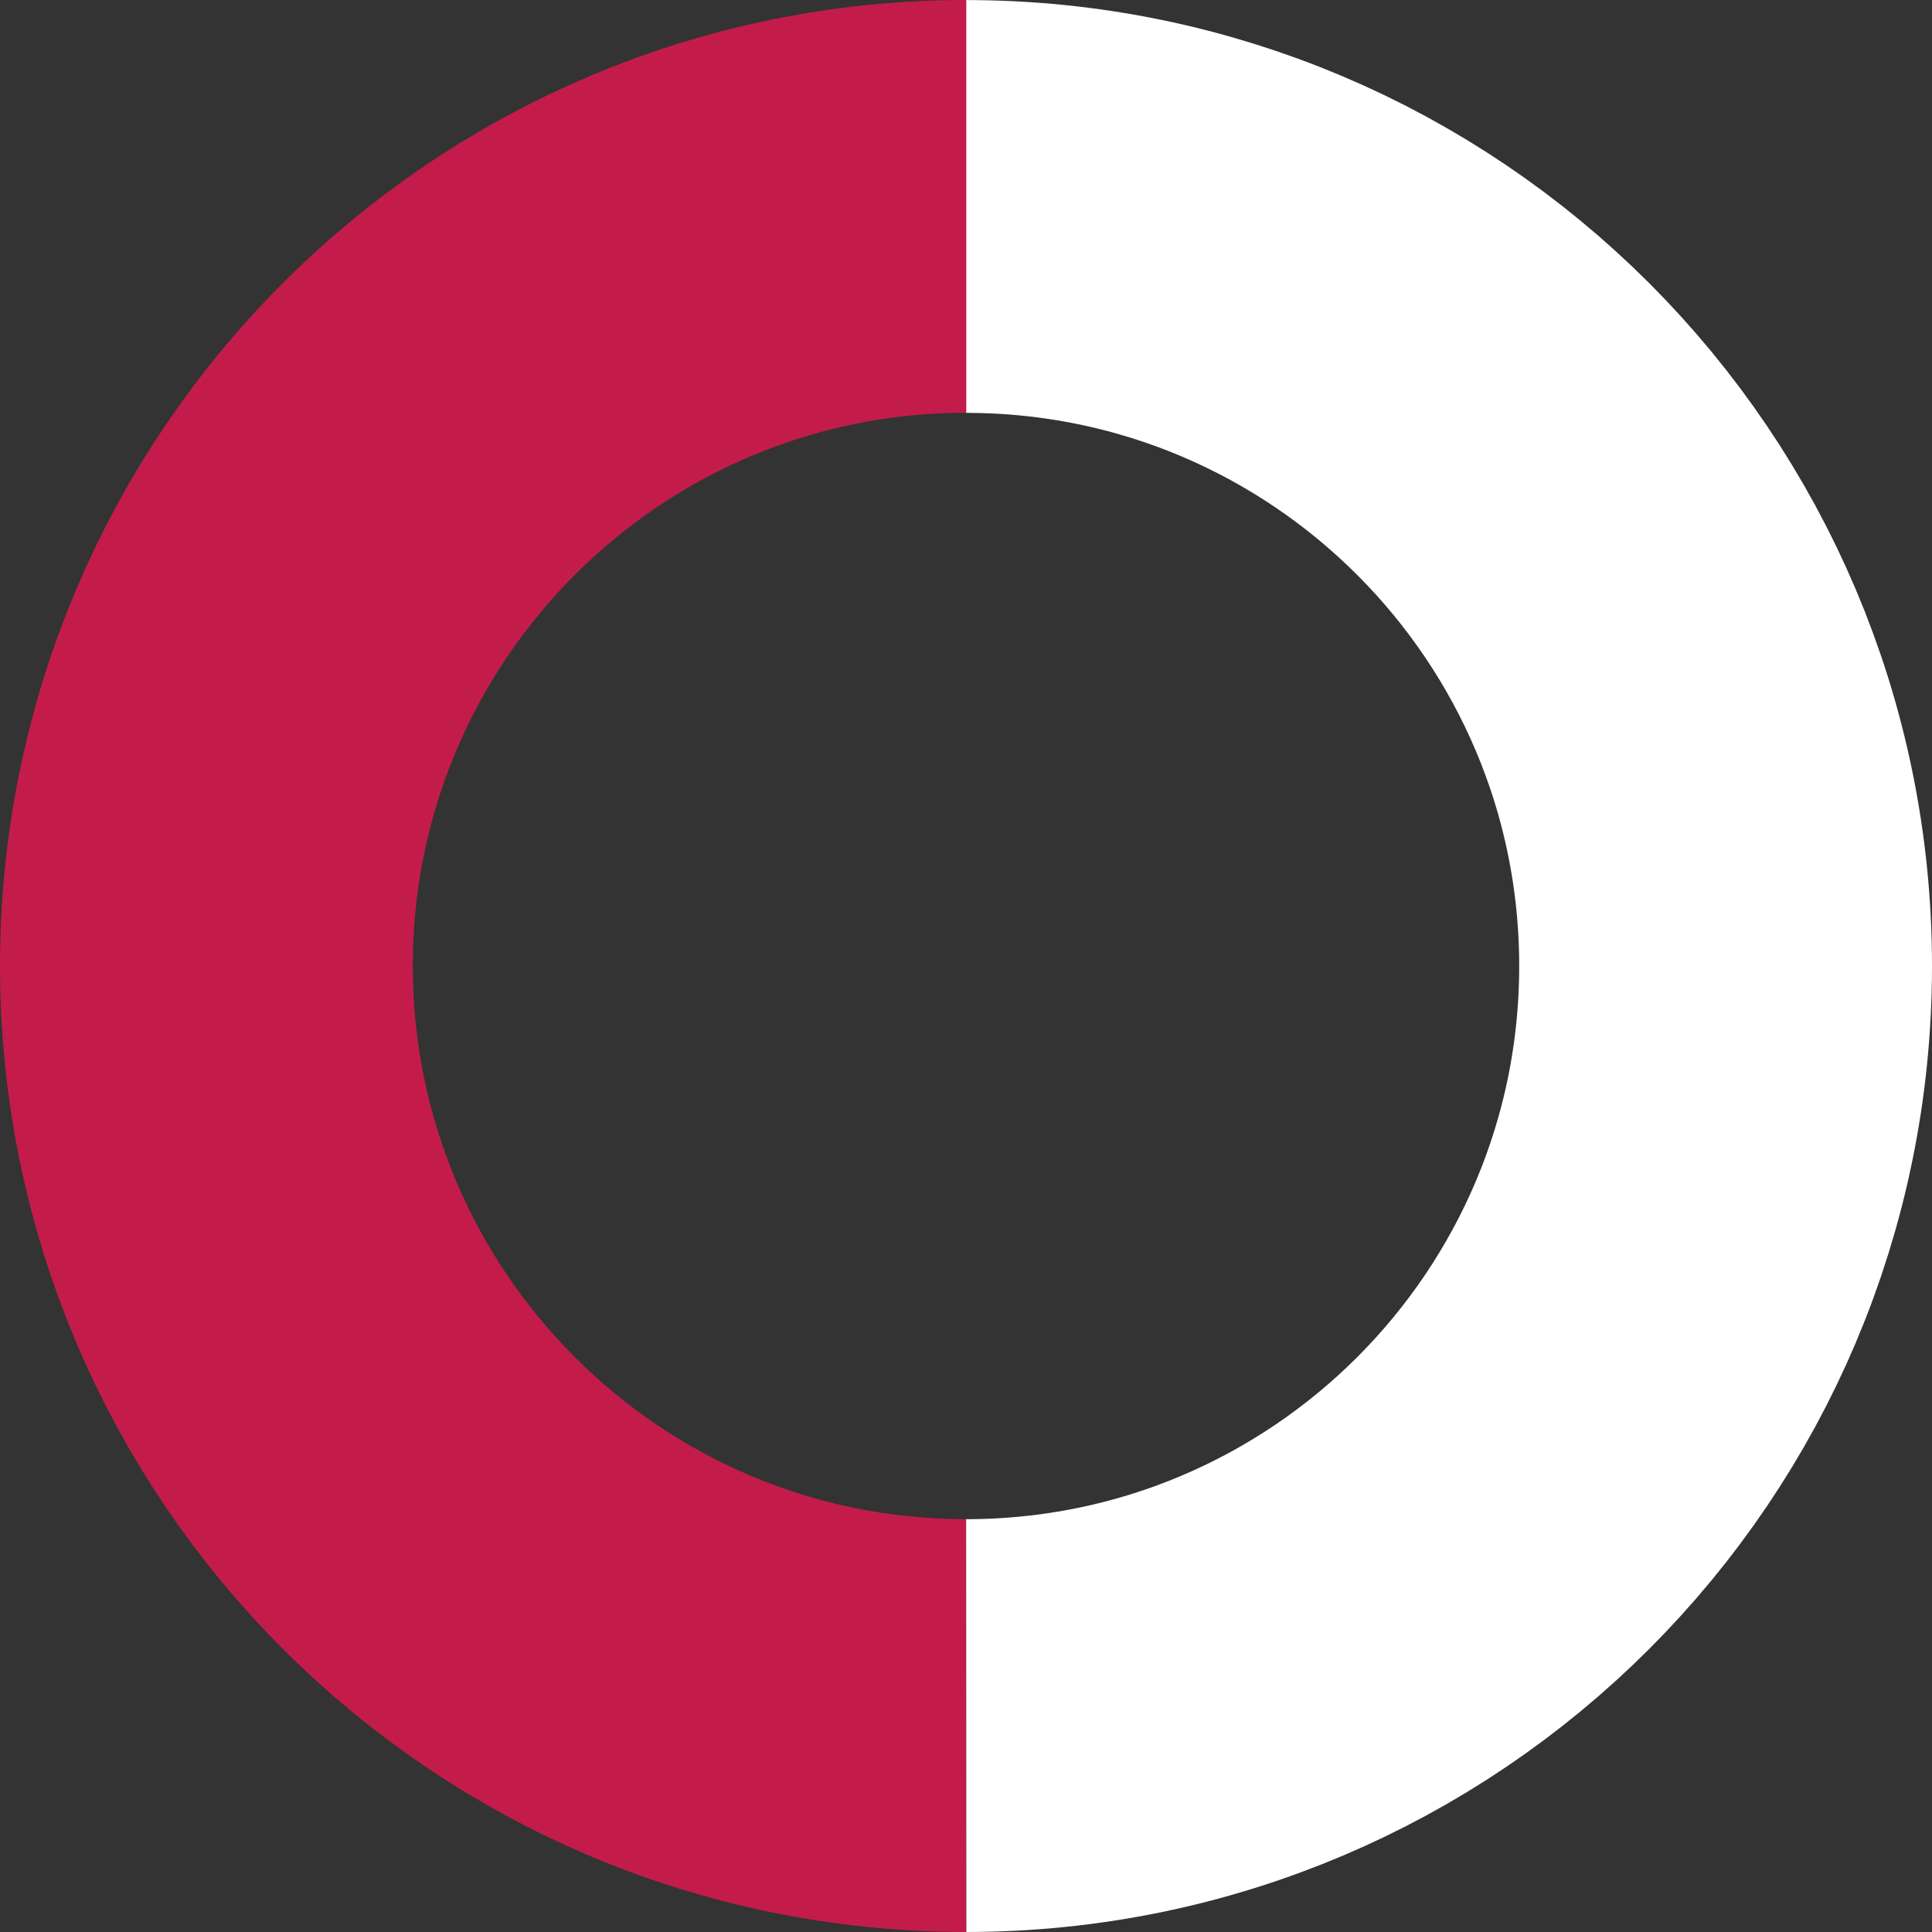
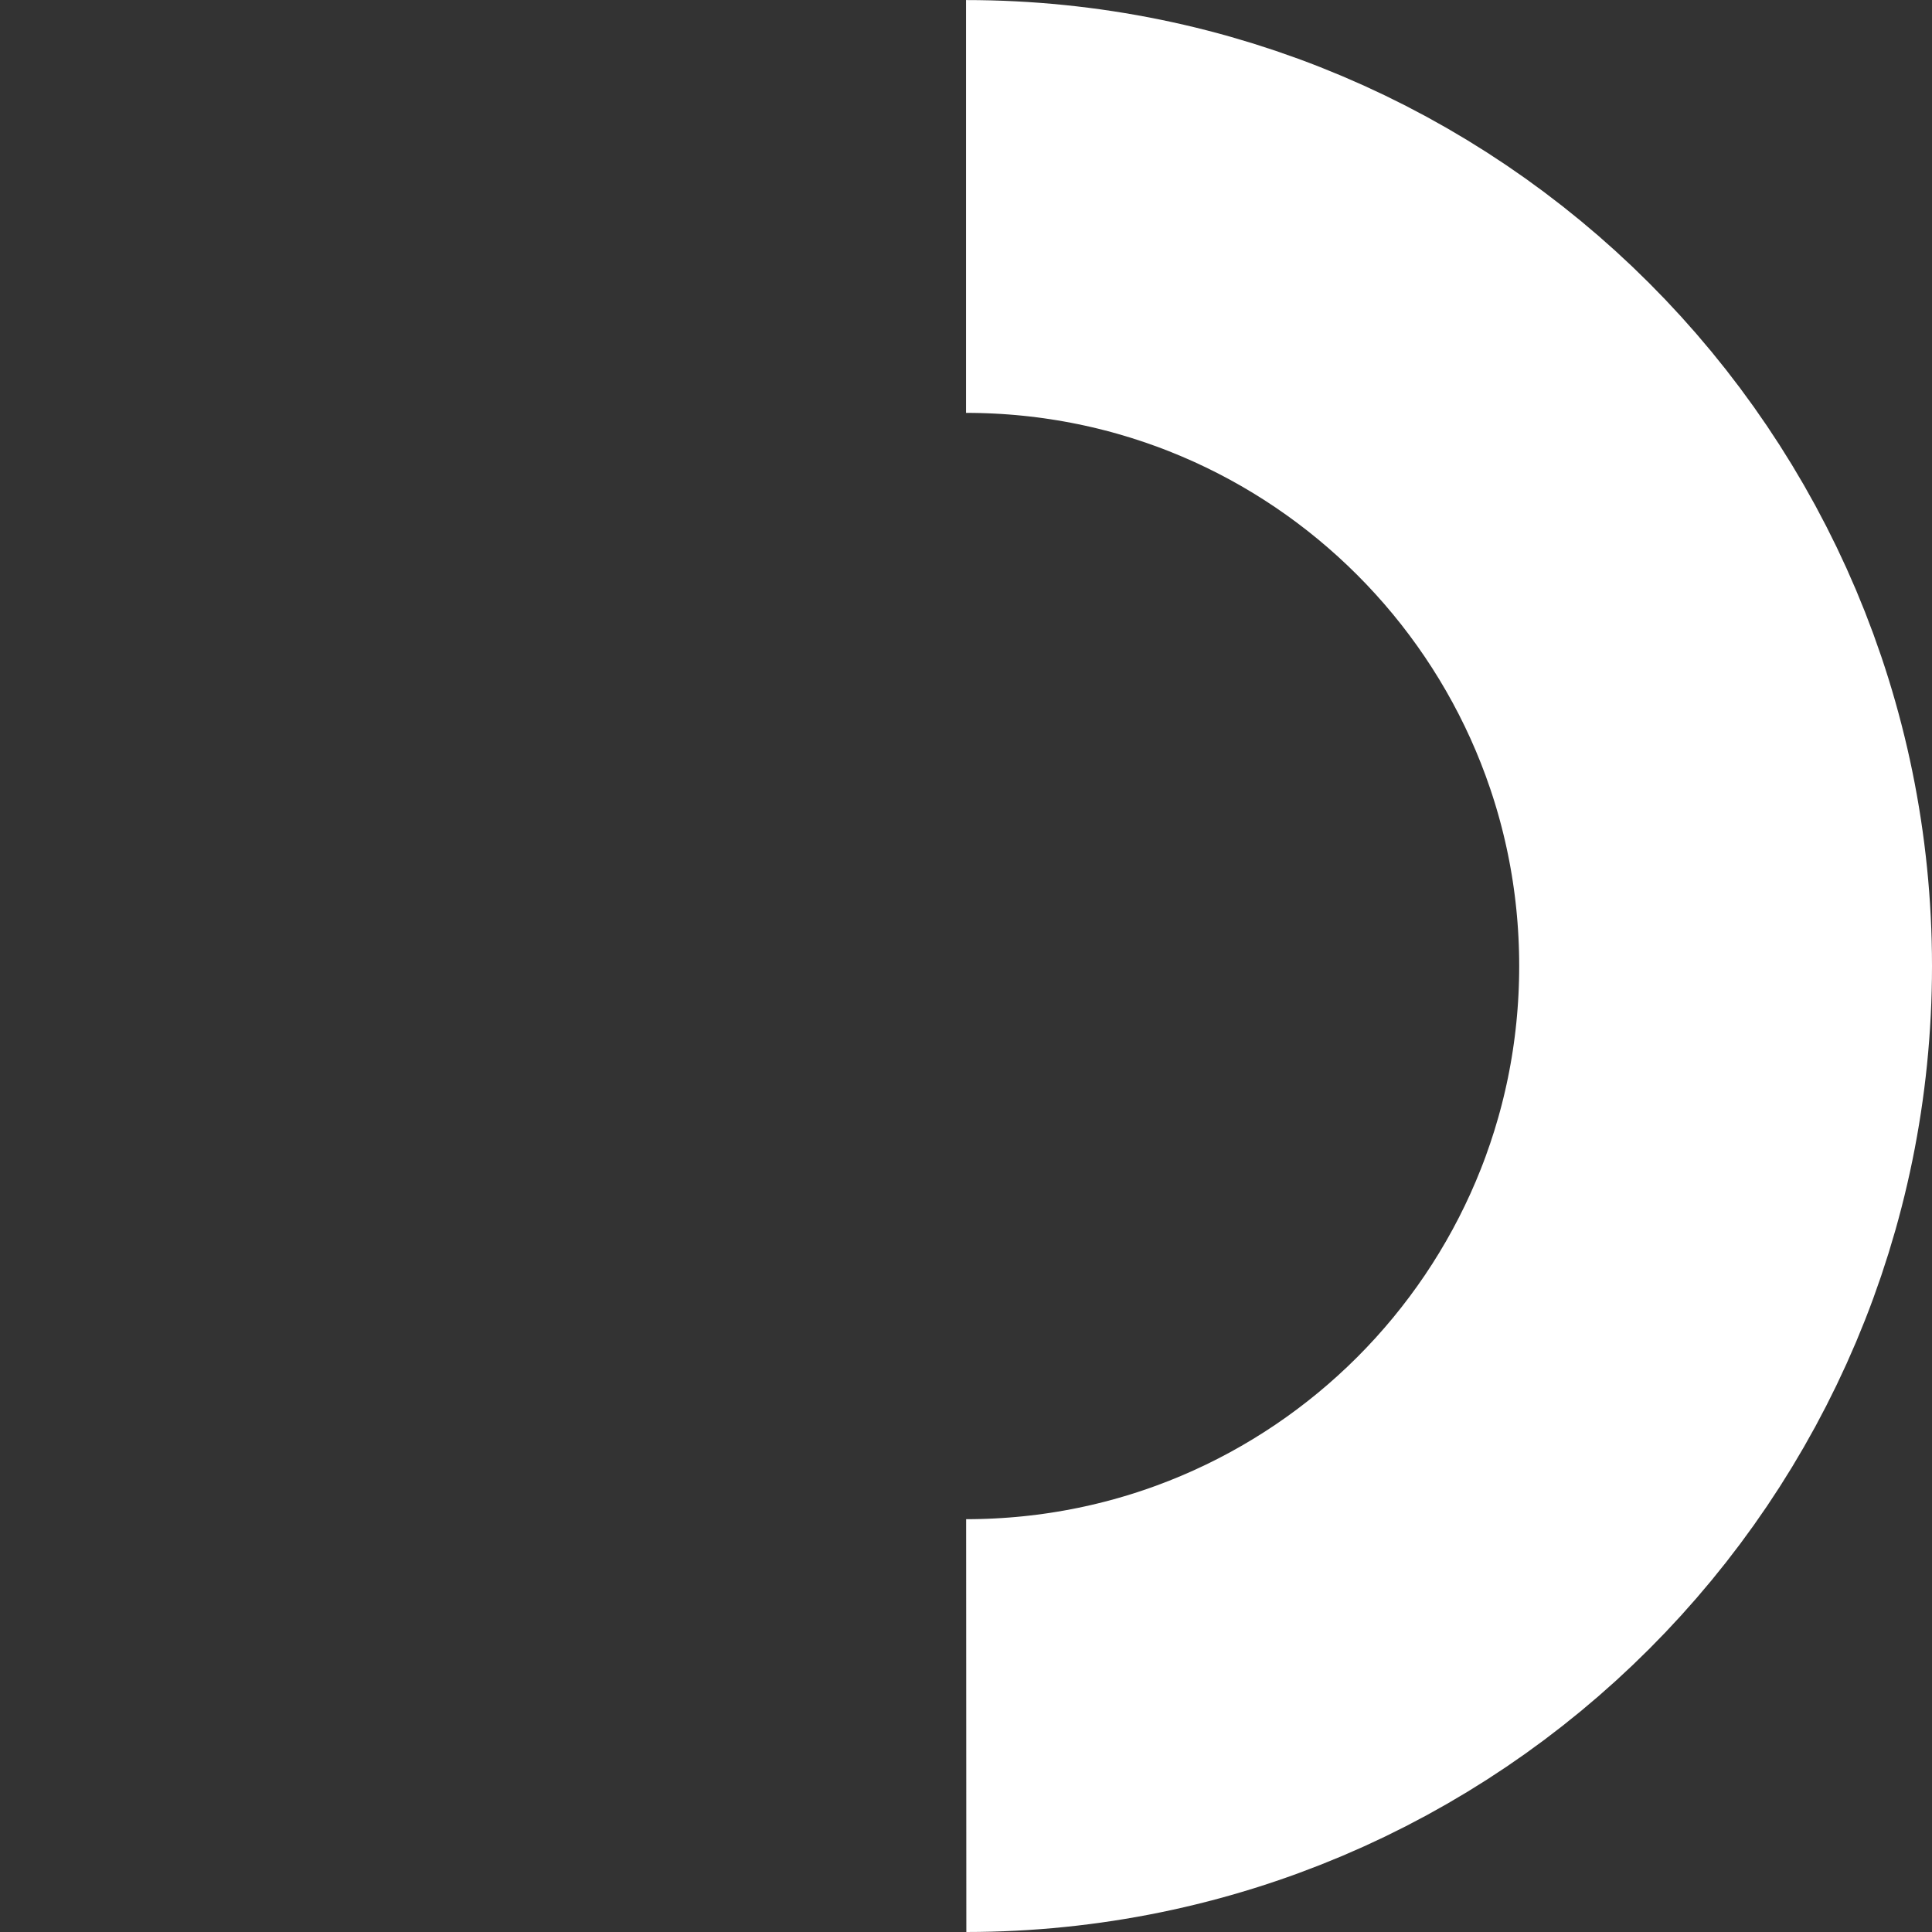
<svg xmlns="http://www.w3.org/2000/svg" version="1.1" id="Layer_1" x="0px" y="0px" viewBox="0 0 280.81 280.81" style="enable-background:new 0 0 280.81 280.81;" xml:space="preserve">
  <rect x="0" y="0" width="280.81" height="280.81" fill="#333333" stroke="none" />
  <style type="text/css">
	.st0{fill-rule:evenodd;clip-rule:evenodd;fill:none;}
	.st1{fill:#F0F0F0;}
	.st2{fill:none;stroke:#009588;stroke-width:3;}
	.st3{fill:none;stroke:#909090;stroke-width:5;}
	.st4{fill:#FFFFFF;}
	.st5{opacity:0.596;enable-background:new    ;}
	.st6{fill:none;}
	.st7{fill:#292929;}
	.st8{clip-path:url(#SVGID_2_);}
	.st9{opacity:0.204;fill:url(#);}
	.st10{fill:#1F1F1F;}
	.st11{fill:none;stroke:#FFFFFF;stroke-width:2;}
	.st12{fill:none;stroke:#FFFFFF;stroke-width:60;stroke-miterlimit:10;}
	.st13{fill:none;stroke:#C31C4A;stroke-width:60;stroke-miterlimit:10;}
	.st14{fill:#BC204B;}
	.st15{fill:none;stroke:#BC204B;stroke-width:2;}
	.st16{fill:url(#);}
	.st17{clip-path:url(#SVGID_6_);}
	.st18{fill:none;stroke:#000000;stroke-width:30;stroke-miterlimit:10;}
	.st19{fill:none;stroke:#310712;stroke-width:30;stroke-miterlimit:10;}
	.st20{fill:none;stroke:#620E25;stroke-width:30;stroke-miterlimit:10;}
	.st21{fill:none;stroke:#921537;stroke-width:30;stroke-miterlimit:10;}
	.st22{fill:none;stroke:#C31C4A;stroke-width:30;stroke-miterlimit:10;}
	.st23{enable-background:new    ;}
	.st24{fill:none;stroke:#FFFFFF;}
	.st25{fill:none;stroke:#FFFFFF;stroke-width:3;}
	.st26{opacity:3.900000e-03;enable-background:new    ;}
	.st27{opacity:0;fill:none;stroke:#BC204B;stroke-width:2;}
	.st28{fill:#8D1838;}
</style>
  <g>
    <path class="st12" d="M140.44,250.81c60.97-0.03,110.37-49.43,110.37-110.4v0.03v-0.03c0-60.97-49.43-110.4-110.4-110.4" />
-     <path class="st13" d="M140.44,30h-0.03C79.43,30,30,79.43,30,140.4v0.03c0.03,60.97,49.43,110.37,110.4,110.37" />
  </g>
</svg>